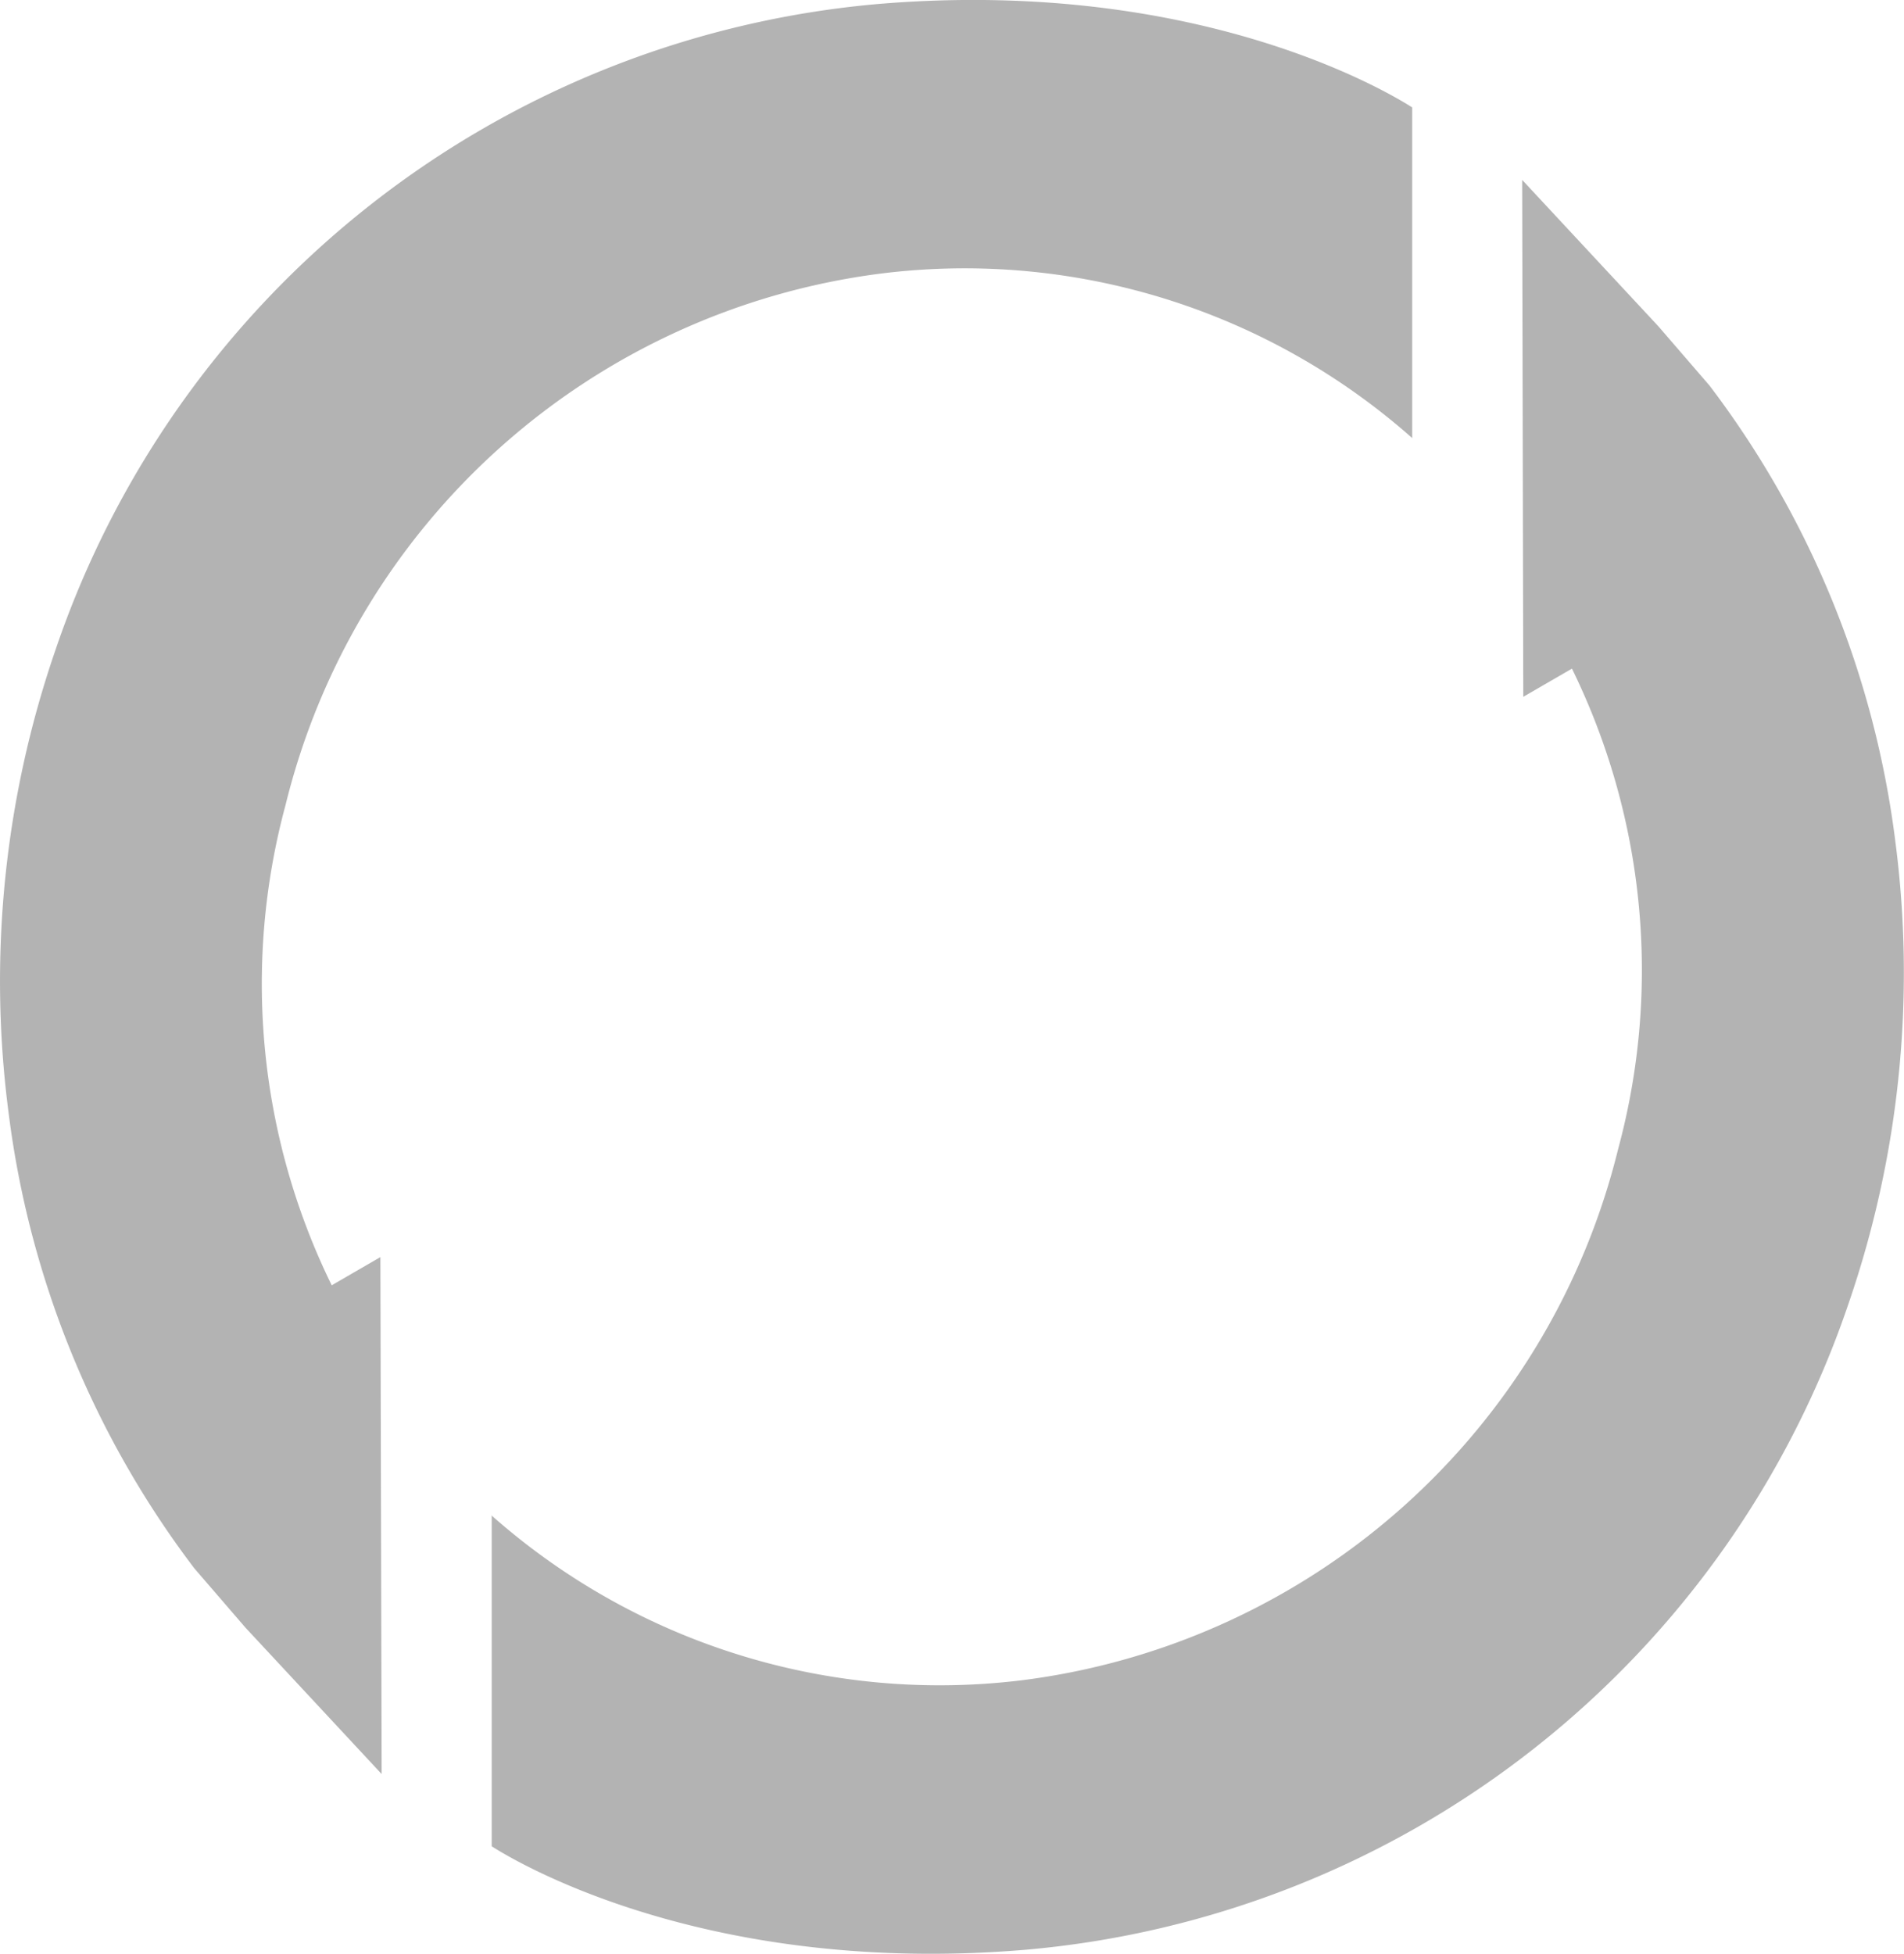
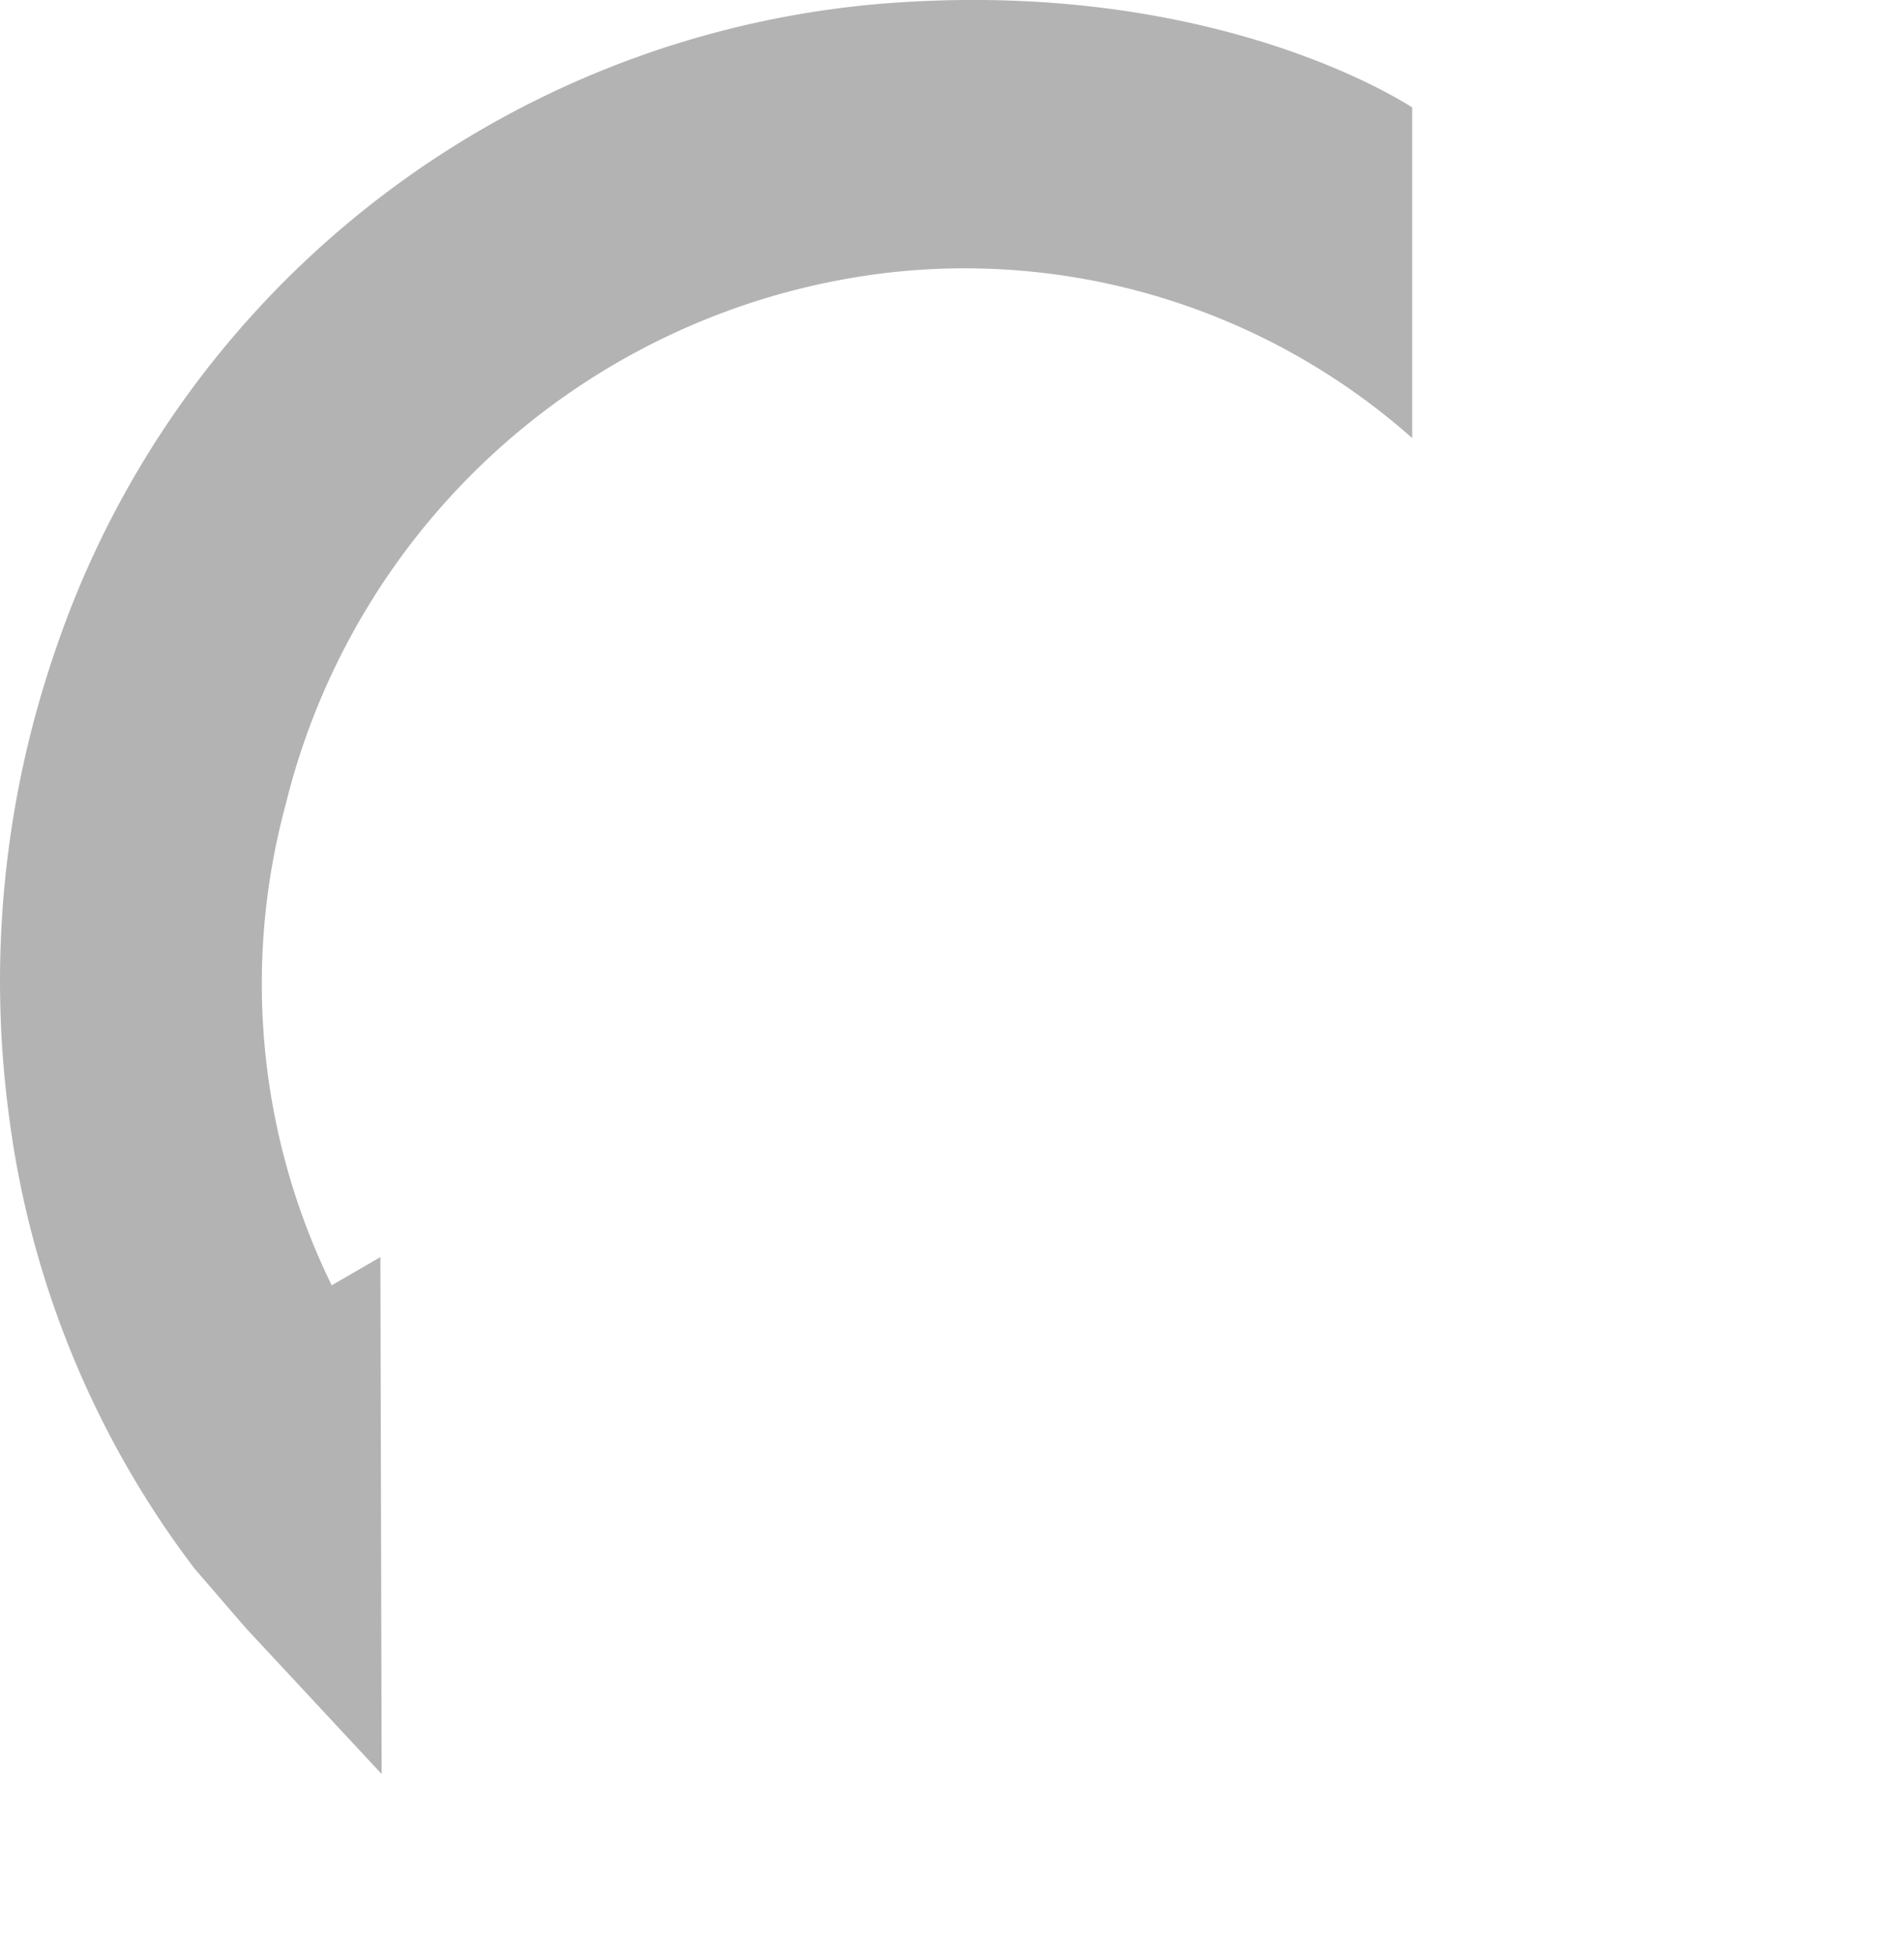
<svg xmlns="http://www.w3.org/2000/svg" width="50" height="51.293" viewBox="0 0 50 51.293">
  <g fill="#b3b3b3">
    <path d="M37.085 11.507V2.819c.089.076-5.014-3.471-14.027-2.714A25.123 25.123 0 001.45 17.084 26.678 26.678 0 00.226 29.219a24.9 24.9 0 004.878 11.957l1.341 1.555 3.577 3.844-.033-13.571-1.278.74A17.987 17.987 0 017.5 21.129 18.508 18.508 0 0123.109 7.185a17.722 17.722 0 0113.983 4.322z" />
-     <path d="M12.913 39.78v8.694c-.089-.076 5.014 3.471 14.027 2.714a25.123 25.123 0 0021.607-16.974 26.678 26.678 0 001.224-12.134 24.9 24.9 0 00-4.878-11.957L43.55 8.567l-3.577-3.844.029 13.571 1.278-.74a17.986 17.986 0 011.213 12.614 18.508 18.508 0 01-15.609 13.939 17.747 17.747 0 01-13.983-4.327z" />
  </g>
</svg>